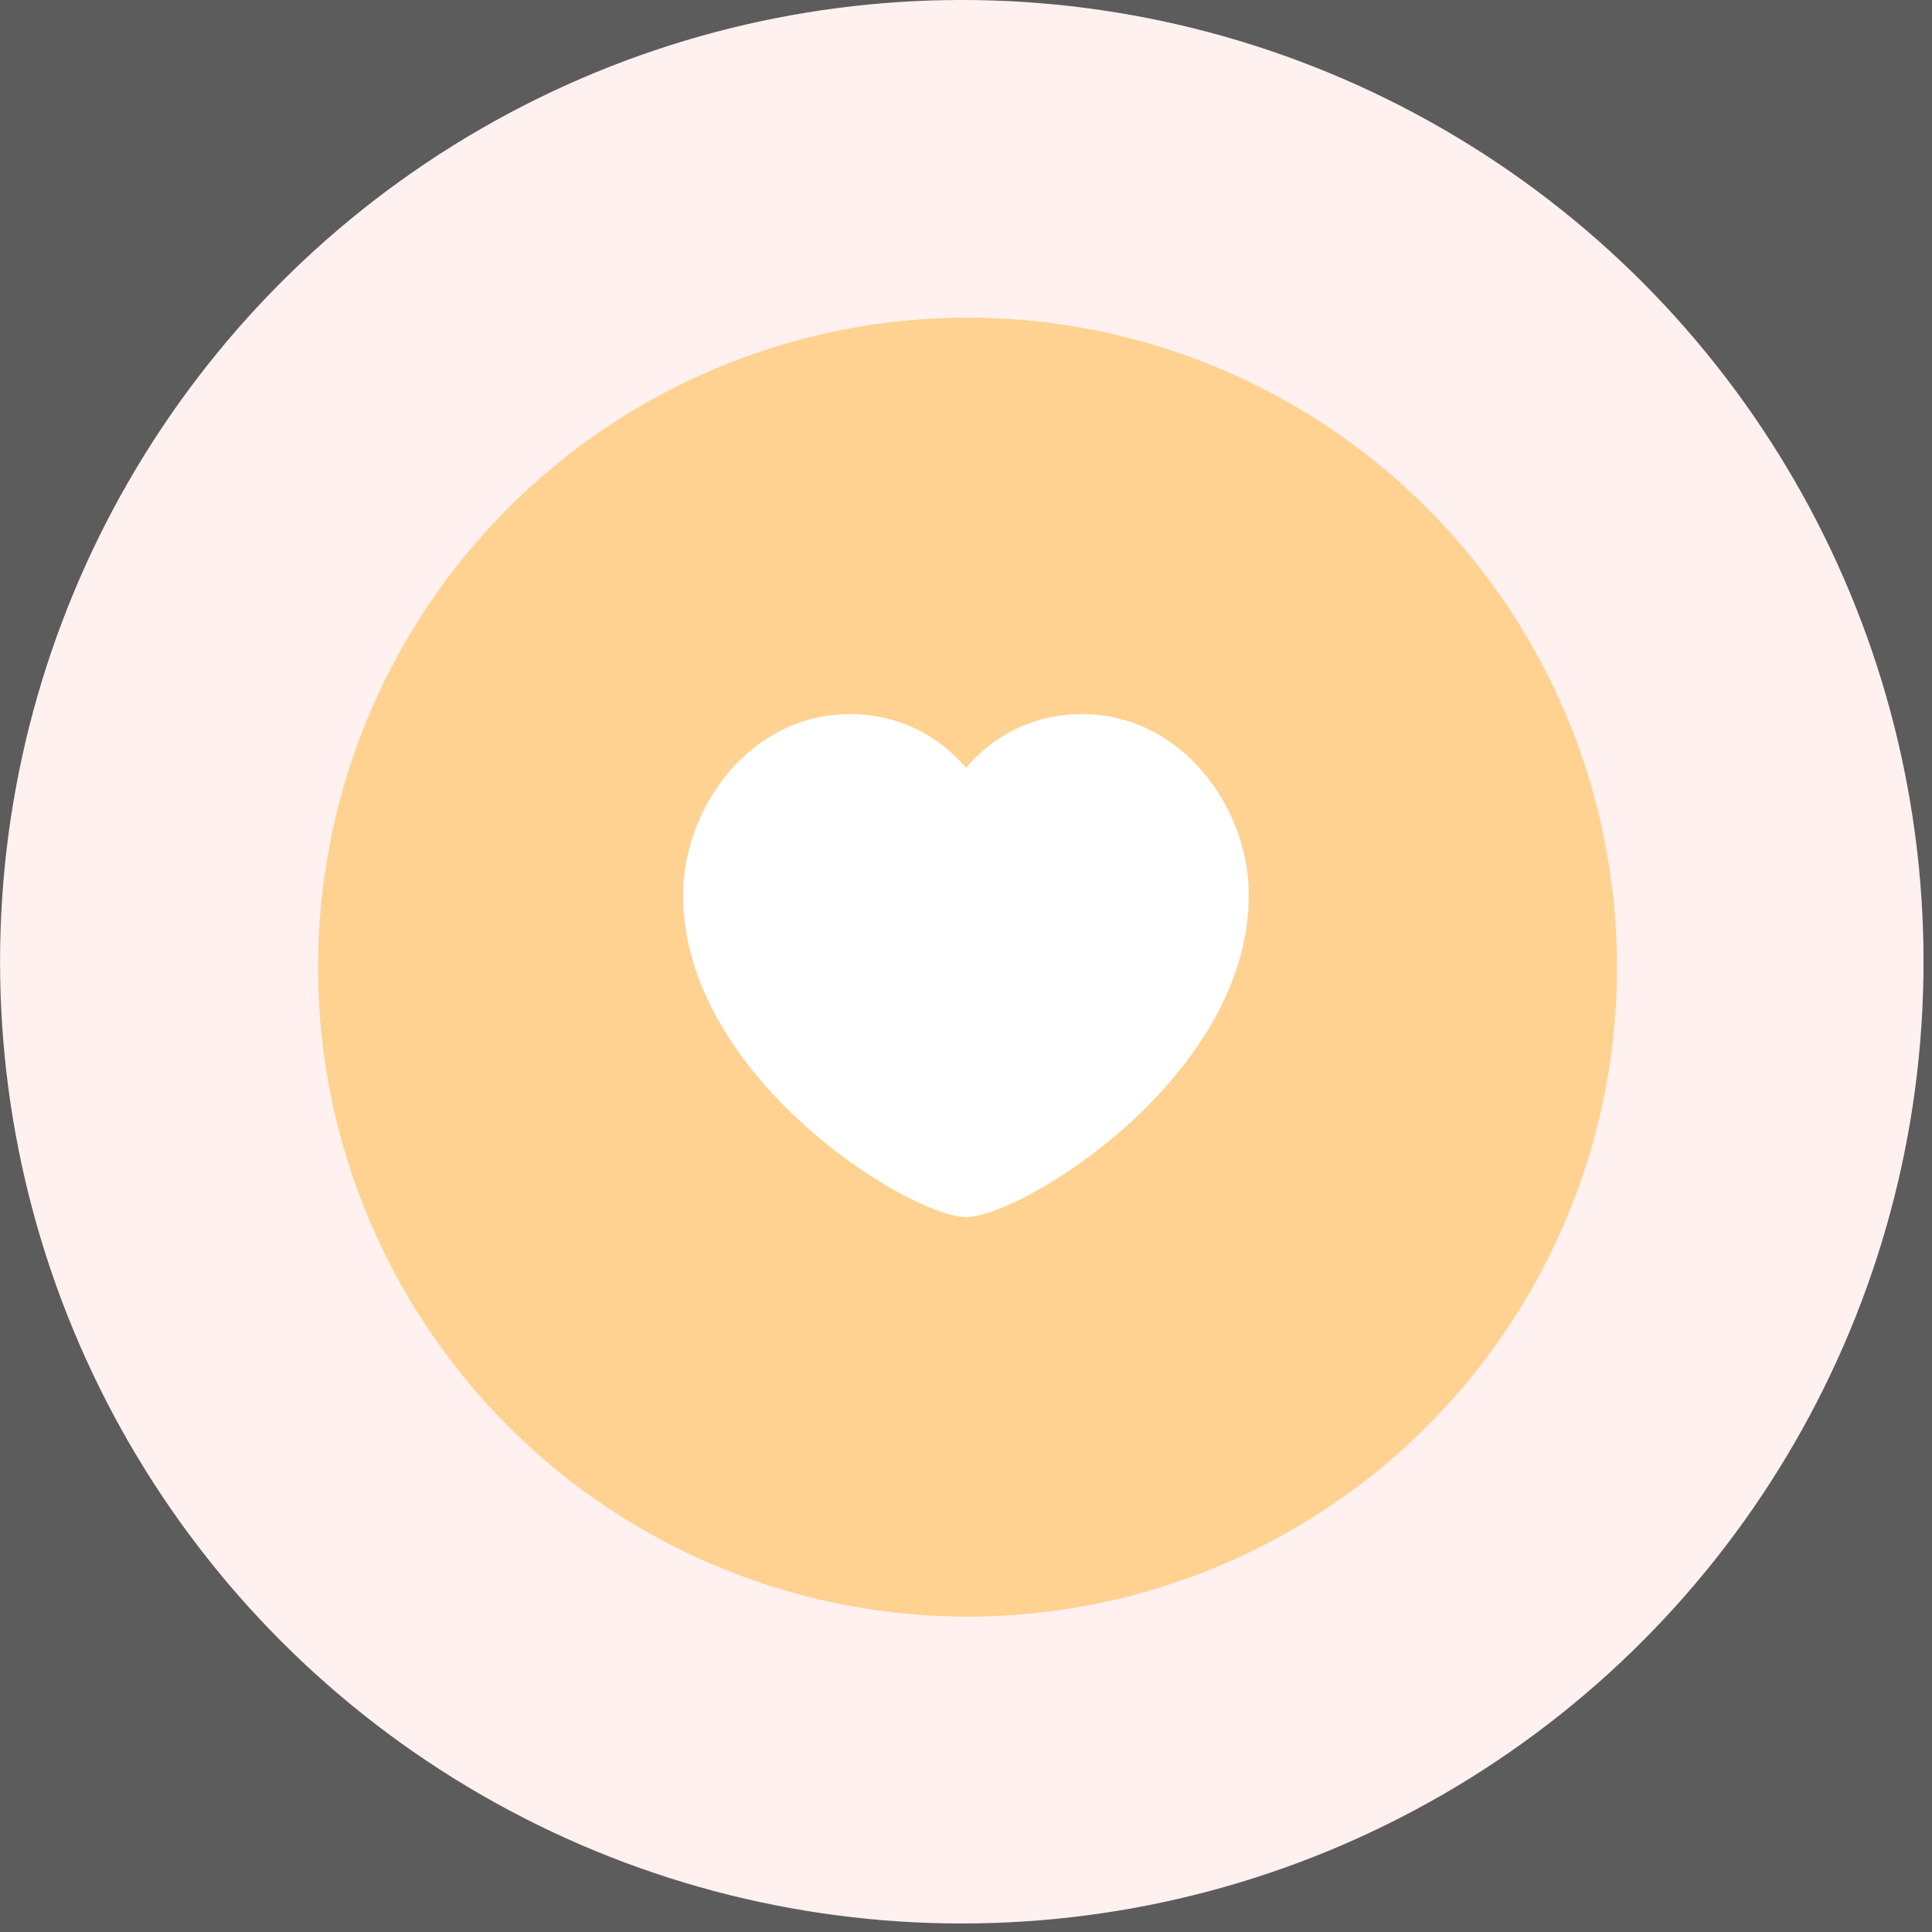
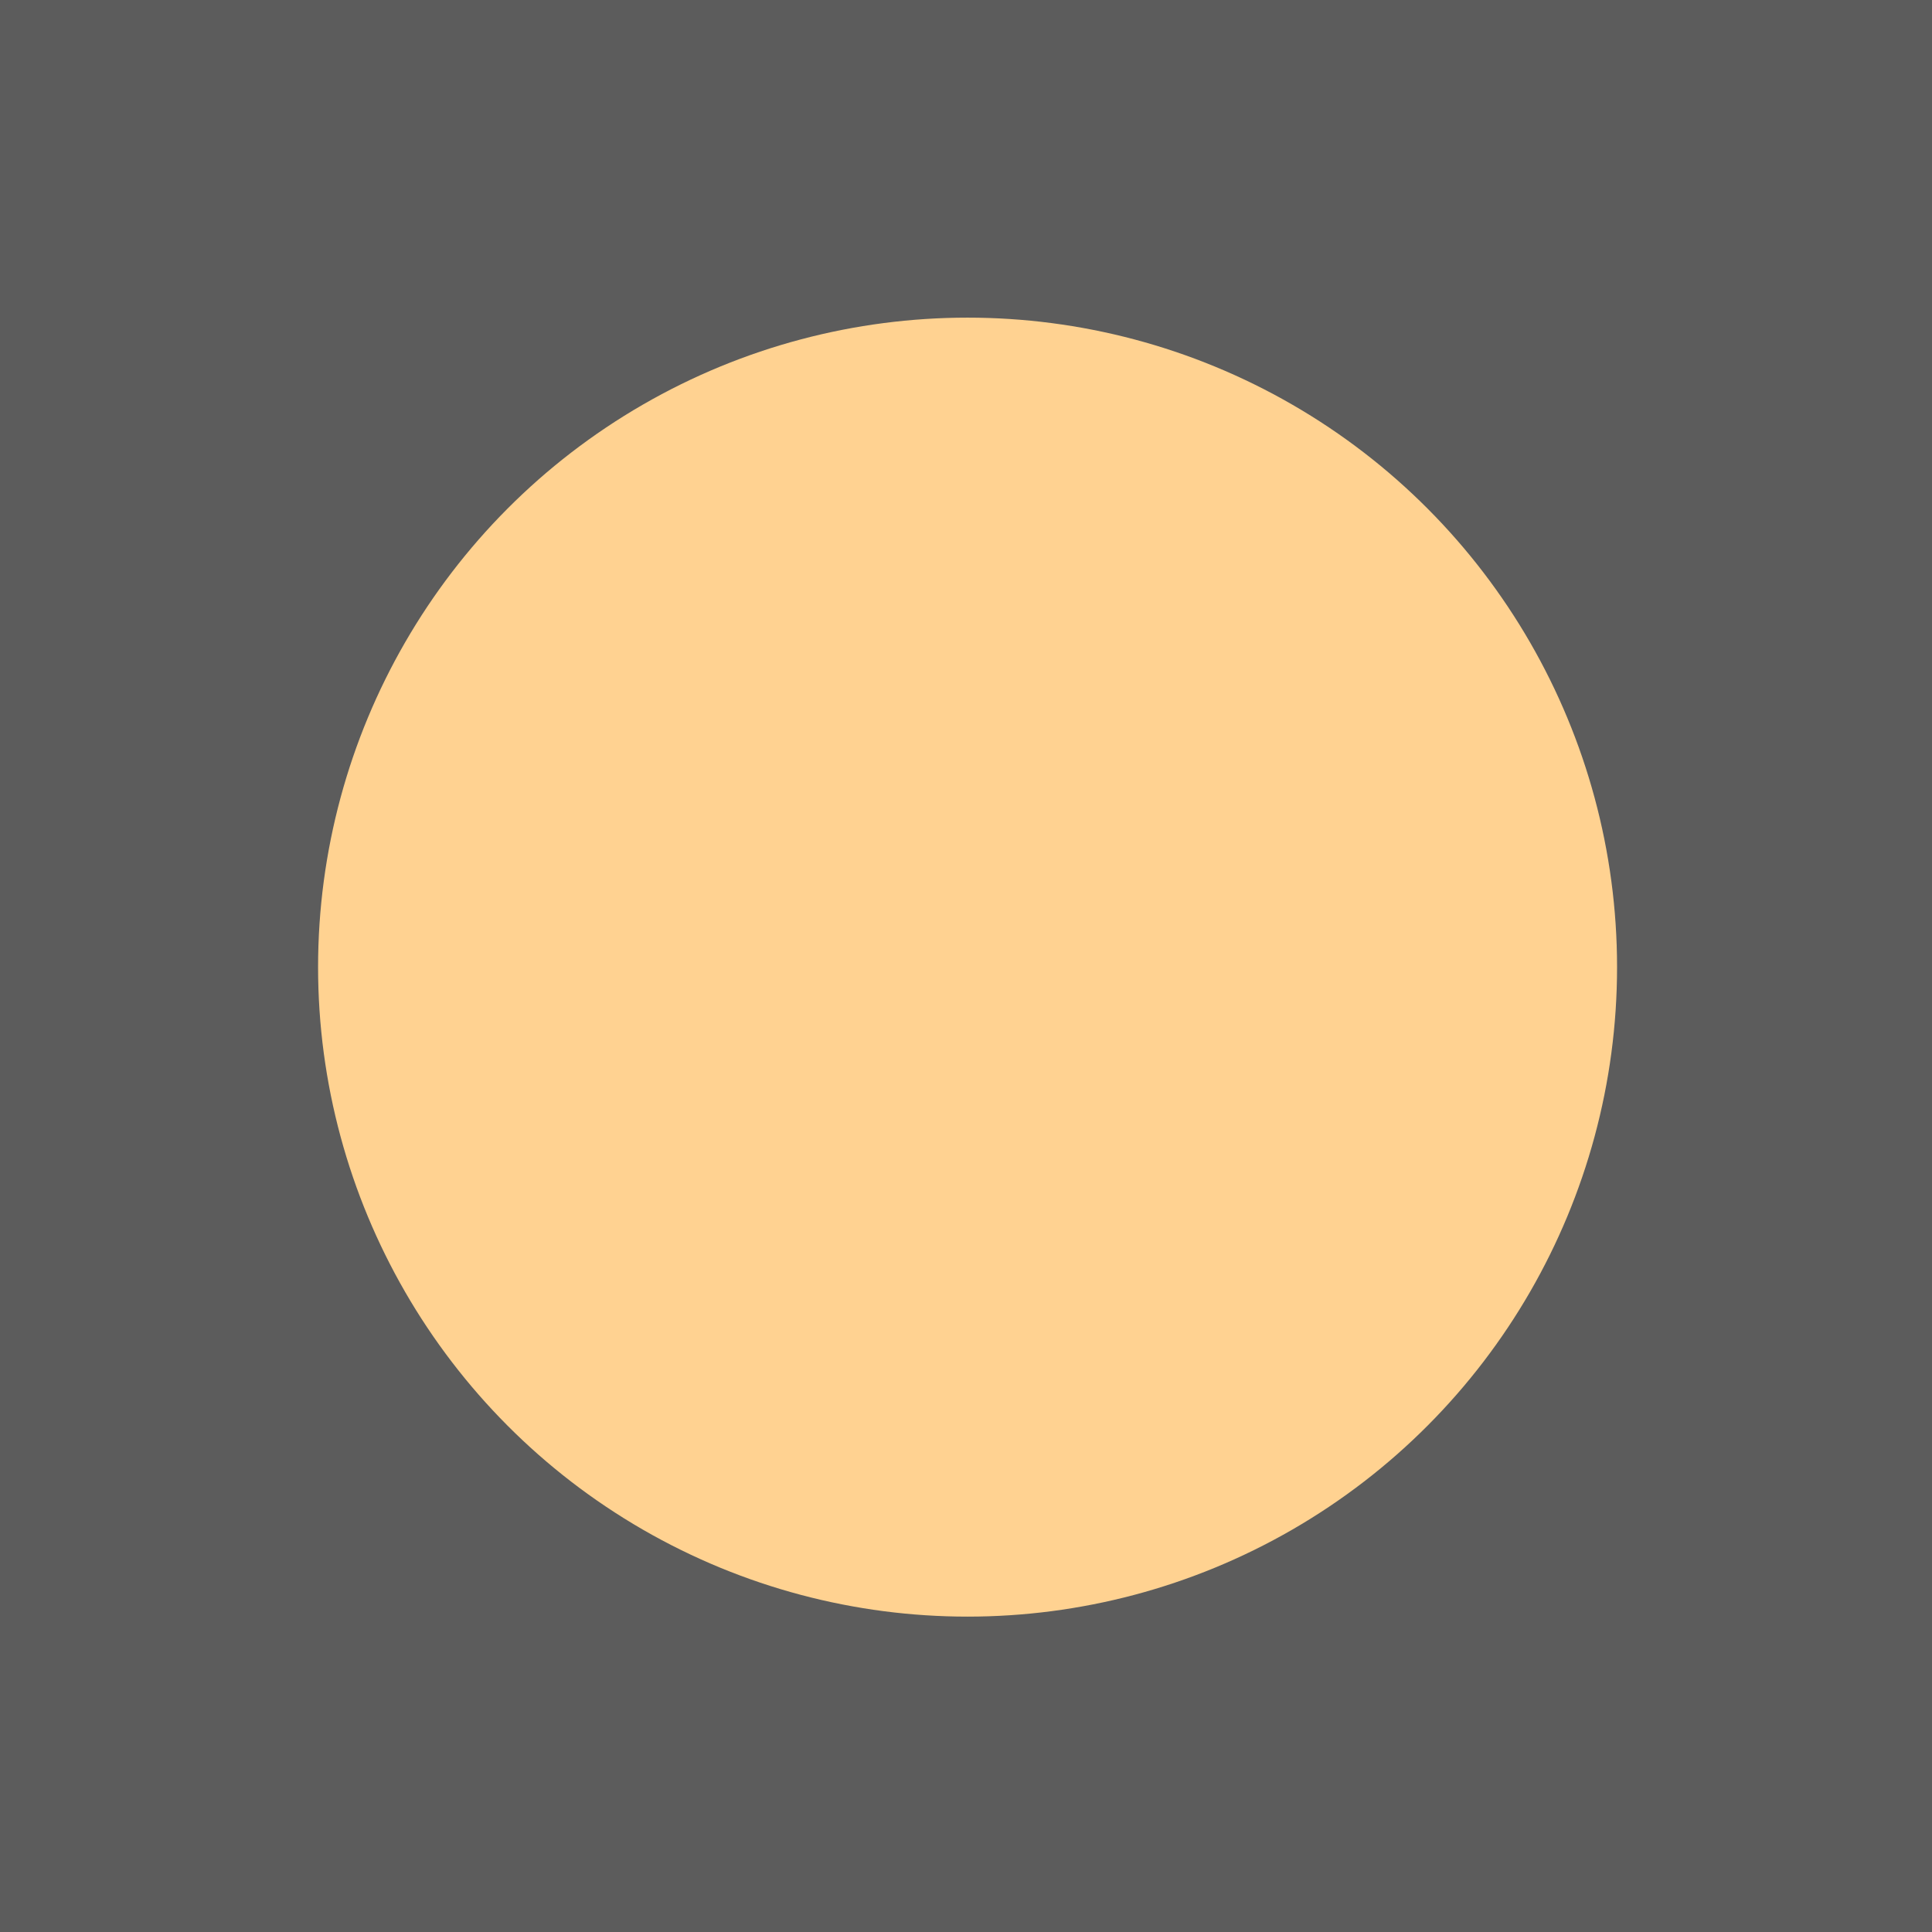
<svg xmlns="http://www.w3.org/2000/svg" width="164" height="164" fill="none" opacity=".8">
  <rect width="100%" height="100%" fill="#333333" stroke="none" />
-   <circle cx="81.643" cy="81.638" fill="#ffeeec" r="81.639" />
  <circle cx="82.133" cy="82.096" fill="#ffc776" r="55.133" />
-   <path fill-rule="evenodd" d="M81.998 65.186c2.437-2.927 6.062-4.604 9.871-4.564 8.457 0 14.139 7.95 14.139 15.353 0 15.476-19.266 27.332-24.01 27.332s-24.01-11.856-24.01-27.332c0-7.403 5.682-15.353 14.139-15.353 3.809-.039 7.434 1.637 9.871 4.564z" fill="#fff" />
</svg>